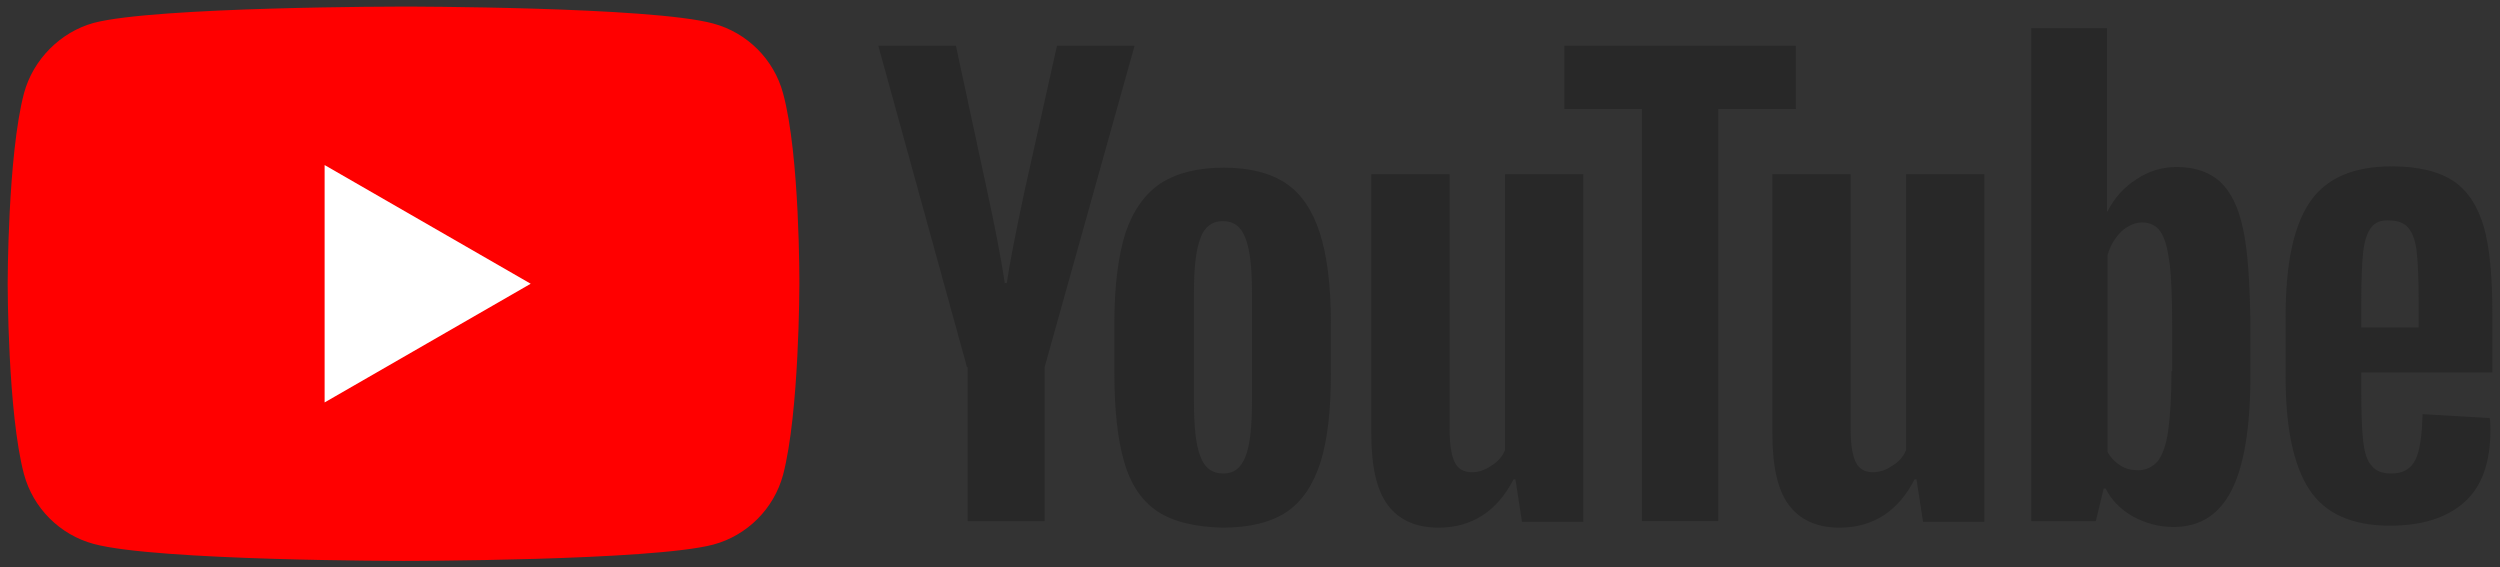
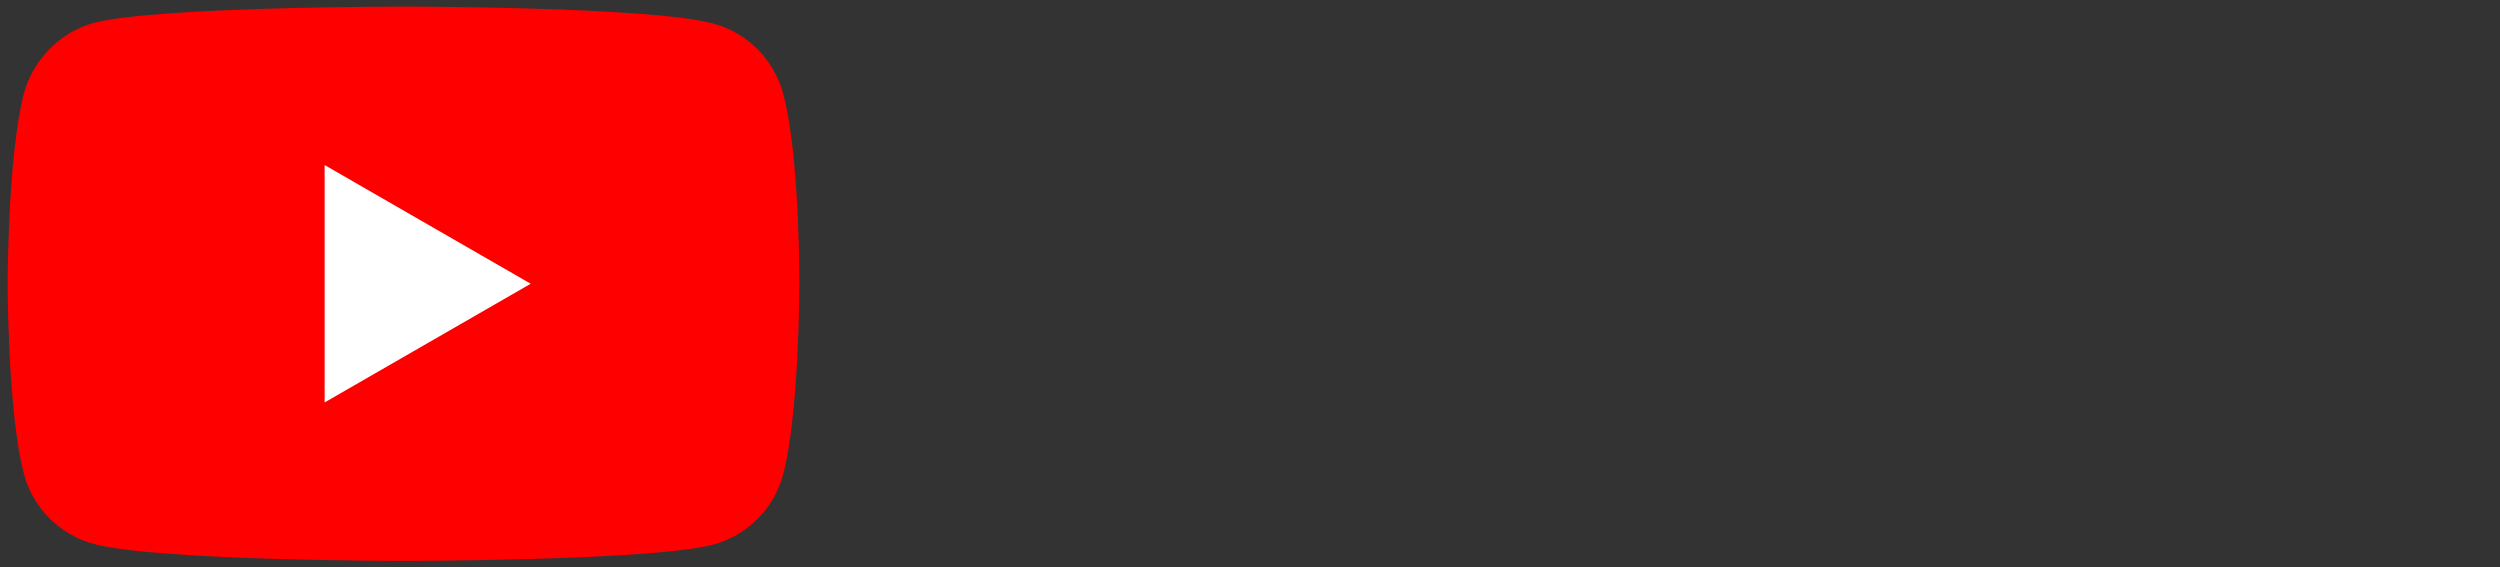
<svg xmlns="http://www.w3.org/2000/svg" width="163" height="37" viewBox="0 0 163 37" fill="none">
  <rect x="0" y="0" width="163" height="37" fill="#333333" stroke="none" />
  <g clip-path="url(#clip0_128_3703)">
    <path d="M51.056 6.084C50.461 3.873 48.717 2.13 46.506 1.535C42.467 0.429 26.309 0.429 26.309 0.429C26.309 0.429 10.152 0.429 6.113 1.492C3.944 2.087 2.158 3.873 1.563 6.084C0.5 10.124 0.5 18.5 0.5 18.5C0.5 18.5 0.5 26.919 1.563 30.916C2.158 33.127 3.902 34.87 6.113 35.465C10.194 36.571 26.309 36.571 26.309 36.571C26.309 36.571 42.467 36.571 46.506 35.508C48.717 34.913 50.461 33.169 51.056 30.958C52.119 26.919 52.119 18.543 52.119 18.543C52.119 18.543 52.161 10.124 51.056 6.084V6.084Z" fill="#FF0000" />
-     <path d="M21.165 10.761V26.239L34.601 18.5L21.165 10.761Z" fill="white" />
+     <path d="M21.165 10.761V26.239L34.601 18.5L21.165 10.761" fill="white" />
  </g>
  <g clip-path="url(#clip1_128_3703)">
    <path d="M75.463 33.34C74.443 32.659 73.72 31.596 73.295 30.108C72.87 28.662 72.657 26.706 72.657 24.325V21.051C72.657 18.628 72.912 16.672 73.38 15.184C73.89 13.695 74.656 12.633 75.676 11.952C76.739 11.272 78.1 10.932 79.8 10.932C81.459 10.932 82.819 11.272 83.84 11.952C84.86 12.633 85.583 13.738 86.051 15.184C86.519 16.629 86.774 18.585 86.774 21.051V24.325C86.774 26.749 86.561 28.662 86.093 30.151C85.626 31.596 84.903 32.702 83.882 33.382C82.862 34.062 81.459 34.403 79.716 34.403C77.93 34.36 76.484 34.02 75.463 33.34V33.34ZM81.204 29.768C81.501 29.045 81.629 27.812 81.629 26.154V19.096C81.629 17.48 81.501 16.289 81.204 15.524C80.906 14.758 80.438 14.418 79.716 14.418C79.035 14.418 78.525 14.801 78.27 15.524C77.972 16.289 77.845 17.48 77.845 19.096V26.154C77.845 27.812 77.972 29.045 78.27 29.768C78.525 30.491 79.035 30.873 79.758 30.873C80.438 30.873 80.906 30.533 81.204 29.768Z" fill="#282828" />
    <path d="M153.955 24.368V25.516C153.955 26.962 153.997 28.067 154.082 28.79C154.167 29.513 154.337 30.066 154.635 30.363C154.89 30.703 155.315 30.873 155.911 30.873C156.676 30.873 157.186 30.576 157.484 29.98C157.782 29.385 157.909 28.407 157.952 27.004L162.331 27.259C162.374 27.472 162.374 27.727 162.374 28.067C162.374 30.151 161.821 31.724 160.673 32.744C159.525 33.765 157.909 34.275 155.826 34.275C153.317 34.275 151.574 33.467 150.553 31.894C149.533 30.321 149.022 27.897 149.022 24.581V20.626C149.022 17.225 149.533 14.758 150.596 13.185C151.659 11.612 153.445 10.847 155.953 10.847C157.696 10.847 159.057 11.187 159.993 11.825C160.928 12.462 161.566 13.483 161.948 14.801C162.331 16.162 162.501 18.032 162.501 20.414V24.283H153.955V24.368ZM154.593 14.844C154.337 15.184 154.167 15.694 154.082 16.417C153.997 17.14 153.955 18.245 153.955 19.733V21.349H157.696V19.733C157.696 18.288 157.654 17.182 157.569 16.417C157.484 15.651 157.271 15.141 157.016 14.844C156.761 14.546 156.336 14.376 155.826 14.376C155.23 14.333 154.848 14.503 154.593 14.844Z" fill="#282828" />
-     <path d="M63.048 23.943L57.265 2.981H62.325L64.366 12.463C64.876 14.801 65.259 16.799 65.514 18.458H65.641C65.812 17.267 66.194 15.311 66.79 12.505L68.915 2.981H73.975L68.108 23.943V33.977H63.09V23.943H63.048Z" fill="#282828" />
-     <path d="M103.229 11.357V34.02H99.232L98.807 31.256H98.679C97.616 33.34 95.958 34.403 93.79 34.403C92.302 34.403 91.196 33.892 90.473 32.914C89.75 31.936 89.41 30.406 89.41 28.28V11.357H94.513V27.982C94.513 29.003 94.64 29.725 94.853 30.151C95.065 30.576 95.448 30.788 95.958 30.788C96.383 30.788 96.809 30.661 97.234 30.363C97.659 30.108 97.957 29.768 98.127 29.343V11.357H103.229Z" fill="#282828" />
    <path d="M129.378 11.357V34.02H125.382L124.956 31.256H124.829C123.766 33.34 122.108 34.403 119.939 34.403C118.451 34.403 117.345 33.892 116.623 32.914C115.9 31.936 115.56 30.406 115.56 28.28V11.357H120.662V27.982C120.662 29.003 120.789 29.725 121.002 30.151C121.215 30.576 121.597 30.788 122.108 30.788C122.533 30.788 122.958 30.661 123.383 30.363C123.808 30.108 124.106 29.768 124.276 29.343V11.357H129.378Z" fill="#282828" />
-     <path d="M117.09 7.105H112.03V33.977H107.055V7.105H101.996V2.981H117.09V7.105Z" fill="#282828" />
    <path d="M146.258 14.971C145.961 13.525 145.45 12.505 144.77 11.867C144.09 11.229 143.112 10.889 141.921 10.889C140.986 10.889 140.093 11.144 139.285 11.697C138.477 12.207 137.839 12.93 137.414 13.78H137.372V1.833H132.439V33.977H136.649L137.159 31.851H137.287C137.669 32.617 138.265 33.212 139.073 33.68C139.88 34.105 140.731 34.36 141.709 34.36C143.452 34.36 144.685 33.552 145.493 31.979C146.301 30.406 146.726 27.897 146.726 24.538V20.966C146.684 18.373 146.556 16.374 146.258 14.971V14.971ZM141.581 24.198C141.581 25.856 141.496 27.132 141.369 28.067C141.241 29.003 140.986 29.683 140.688 30.066C140.348 30.448 139.923 30.661 139.413 30.661C138.987 30.661 138.605 30.576 138.265 30.363C137.924 30.151 137.627 29.853 137.414 29.47V16.629C137.584 16.034 137.882 15.524 138.307 15.099C138.732 14.716 139.2 14.503 139.668 14.503C140.178 14.503 140.603 14.716 140.858 15.099C141.156 15.524 141.326 16.204 141.454 17.14C141.581 18.117 141.624 19.478 141.624 21.221V24.198H141.581Z" fill="#282828" />
  </g>
  <defs>
    <clipPath id="clip0_128_3703">
      <rect width="51.619" height="36.142" fill="white" transform="translate(0.5 0.429)" />
    </clipPath>
    <clipPath id="clip1_128_3703">
-       <rect width="105.236" height="32.57" fill="white" transform="translate(57.264 1.832)" />
-     </clipPath>
+       </clipPath>
  </defs>
</svg>